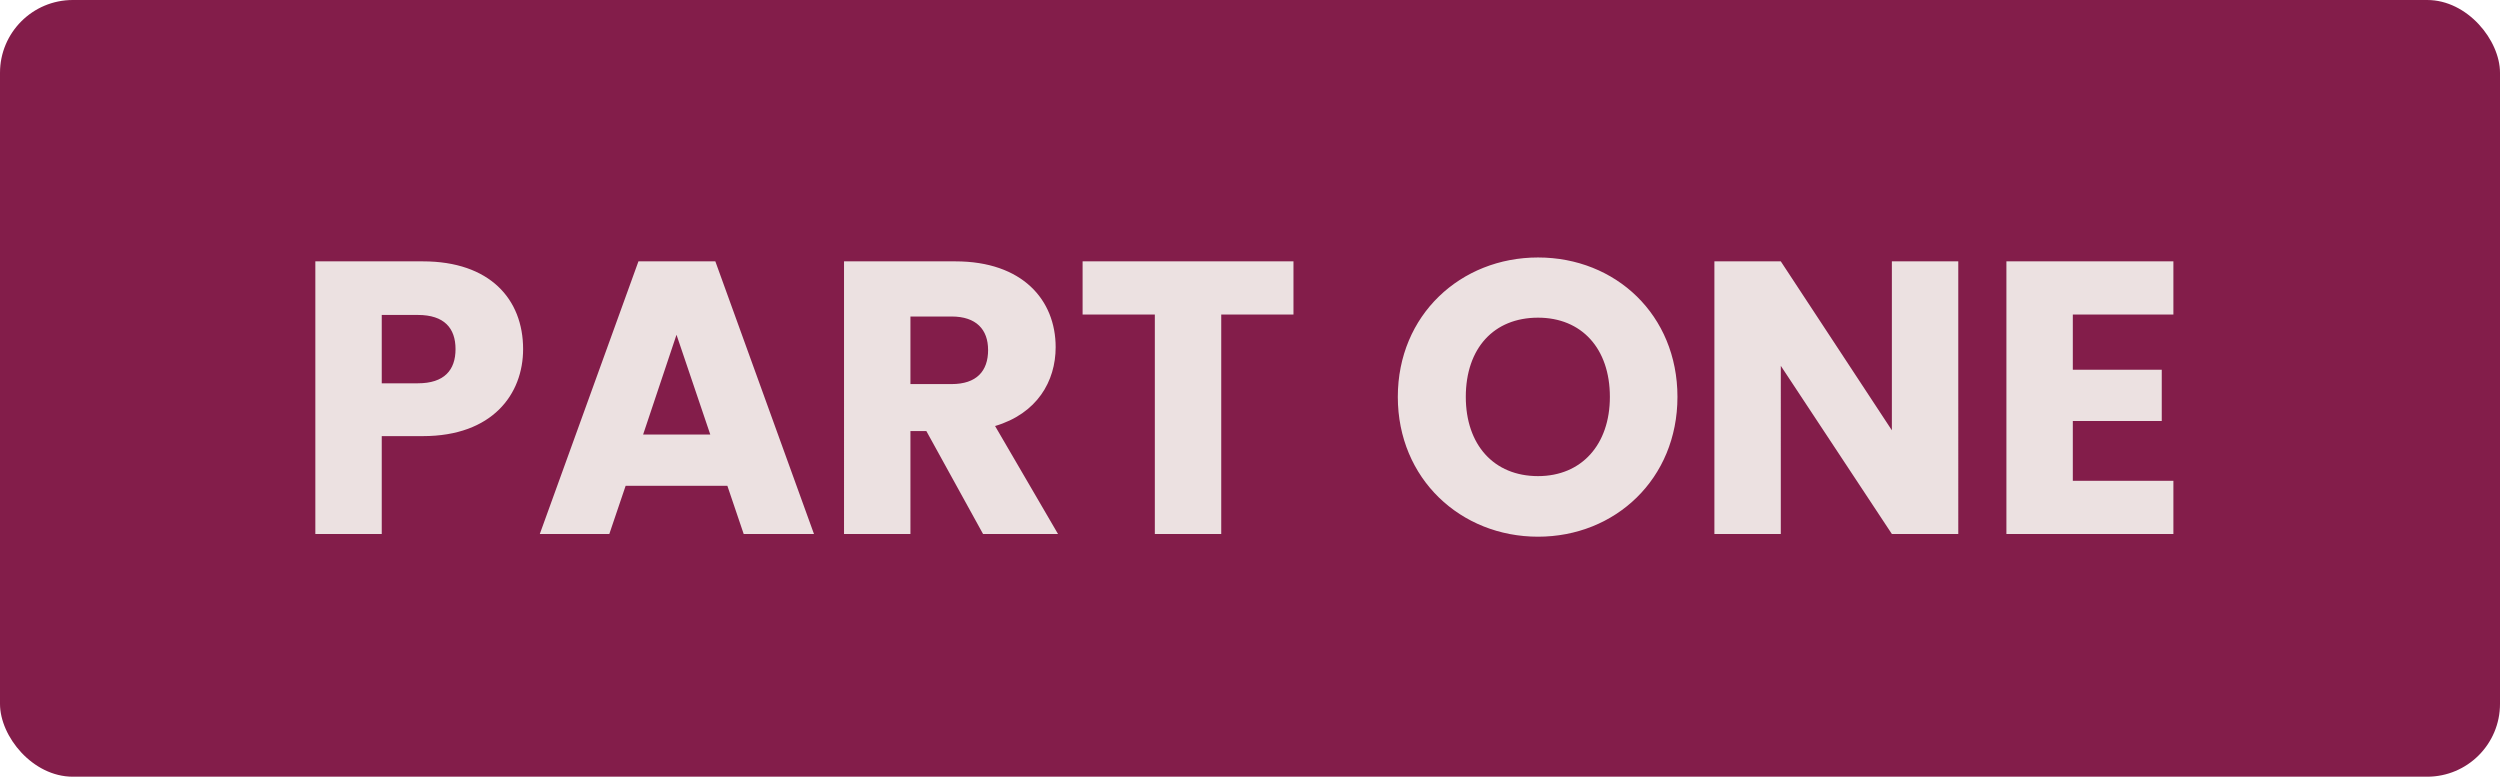
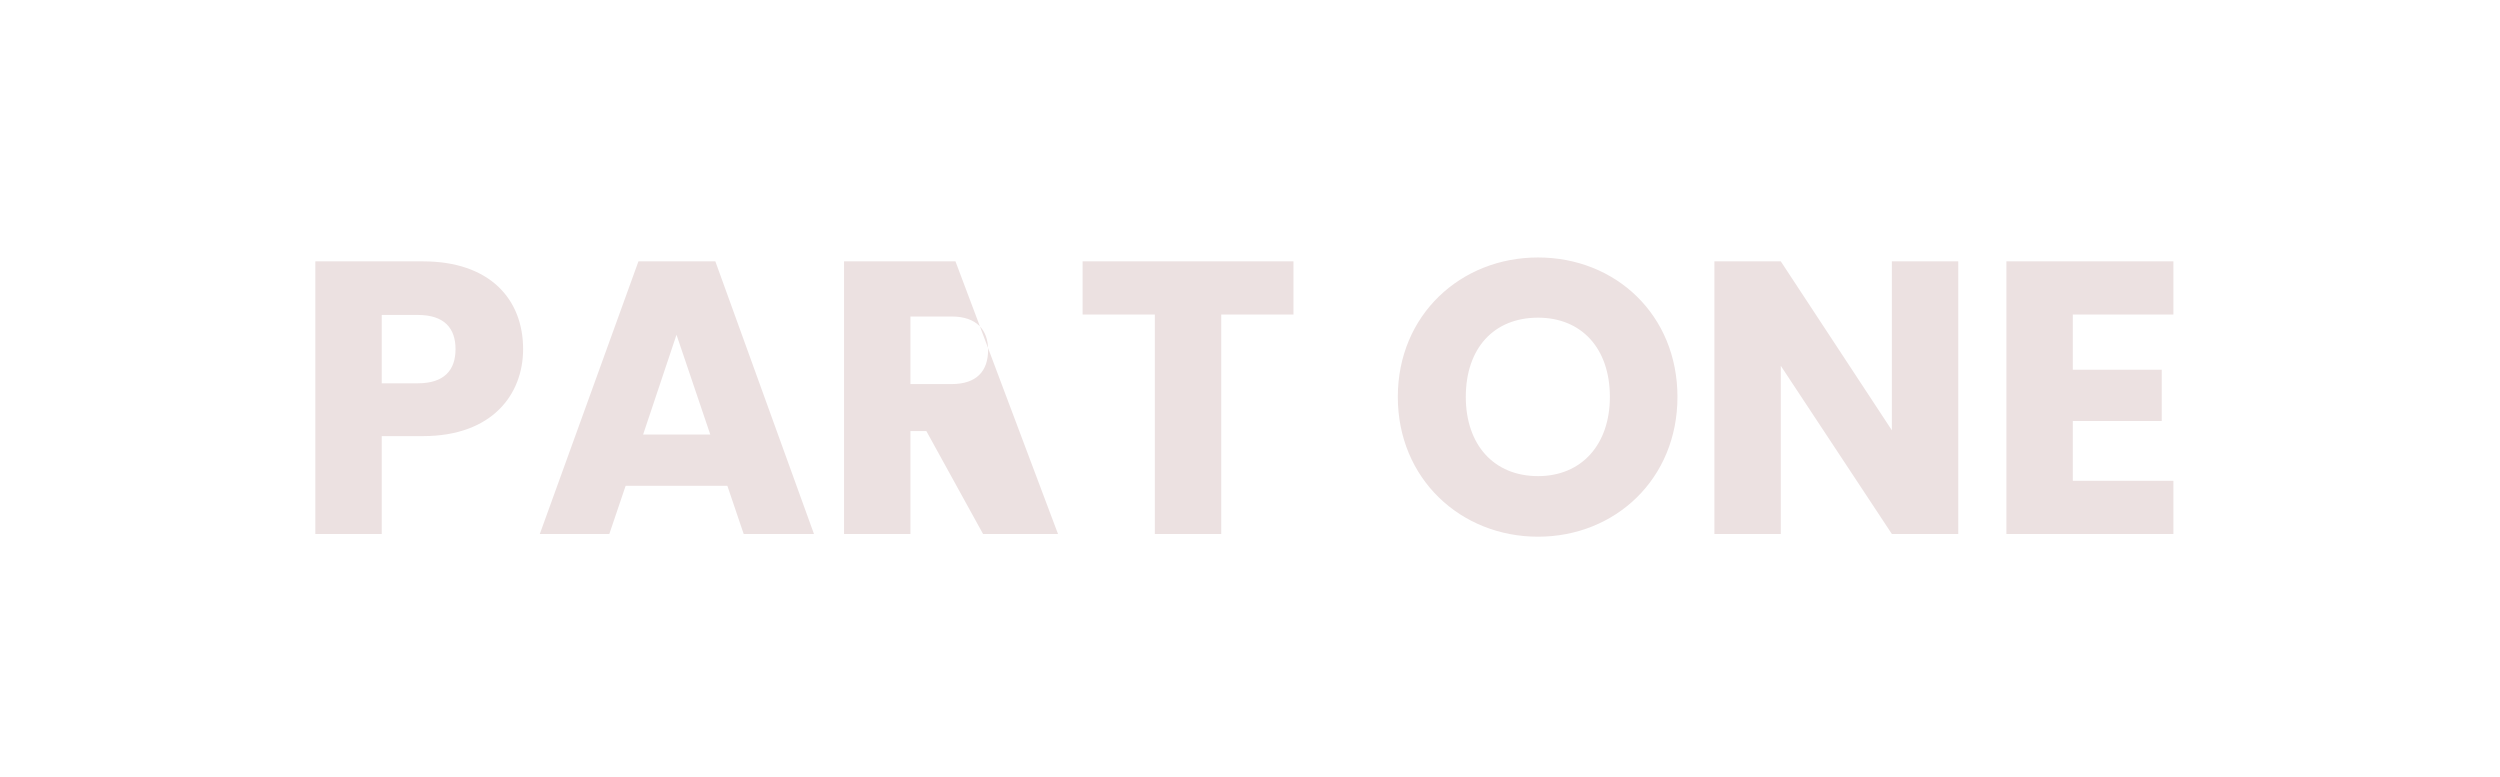
<svg xmlns="http://www.w3.org/2000/svg" width="103" height="32" fill="none">
-   <rect width="103" height="32" rx="3" fill="#831D4A" />
-   <path d="M15.728 15.792h1.488c1.088 0 1.552-.544 1.552-1.408 0-.864-.464-1.408-1.552-1.408h-1.488v2.816Zm5.824-1.408c0 1.856-1.264 3.584-4.128 3.584h-1.696V22h-2.736V10.768h4.432c2.752 0 4.128 1.552 4.128 3.616ZM30.64 22l-.672-1.984h-4.192L25.104 22H22.24l4.064-11.232h3.168L33.536 22H30.64Zm-1.376-4.096-1.392-4.112-1.376 4.112h2.768Zm11.445-3.488c0-.832-.48-1.376-1.504-1.376H37.51v2.784h1.696c1.024 0 1.504-.528 1.504-1.408Zm-5.936-3.648h4.592c2.752 0 4.128 1.584 4.128 3.536 0 1.408-.768 2.736-2.496 3.248L43.59 22h-3.088l-2.336-4.24h-.656V22h-2.736V10.768Zm9.83 2.192v-2.192h8.688v2.192h-2.976V22h-2.736v-9.04h-2.976Zm24.508 3.392c0 3.376-2.56 5.76-5.745 5.76-3.184 0-5.776-2.384-5.776-5.76s2.592-5.744 5.776-5.744c3.2 0 5.745 2.368 5.745 5.744Zm-8.72 0c0 1.968 1.151 3.264 2.976 3.264 1.792 0 2.96-1.296 2.96-3.264 0-2-1.168-3.264-2.96-3.264-1.825 0-2.976 1.264-2.976 3.264Zm17.554-5.584h2.736V22h-2.736l-4.576-6.928V22h-2.736V10.768h2.736l4.576 6.96v-6.96Zm11.599 0v2.192H85.4v2.272h3.664v2.112H85.4v2.464h4.144V22h-6.88V10.768h6.88Z" fill="#ECE1E1" />
+   <path d="M15.728 15.792h1.488c1.088 0 1.552-.544 1.552-1.408 0-.864-.464-1.408-1.552-1.408h-1.488v2.816Zm5.824-1.408c0 1.856-1.264 3.584-4.128 3.584h-1.696V22h-2.736V10.768h4.432c2.752 0 4.128 1.552 4.128 3.616ZM30.64 22l-.672-1.984h-4.192L25.104 22H22.24l4.064-11.232h3.168L33.536 22H30.64Zm-1.376-4.096-1.392-4.112-1.376 4.112h2.768Zm11.445-3.488c0-.832-.48-1.376-1.504-1.376H37.51v2.784h1.696c1.024 0 1.504-.528 1.504-1.408Zm-5.936-3.648h4.592L43.59 22h-3.088l-2.336-4.24h-.656V22h-2.736V10.768Zm9.83 2.192v-2.192h8.688v2.192h-2.976V22h-2.736v-9.04h-2.976Zm24.508 3.392c0 3.376-2.56 5.76-5.745 5.76-3.184 0-5.776-2.384-5.776-5.76s2.592-5.744 5.776-5.744c3.2 0 5.745 2.368 5.745 5.744Zm-8.72 0c0 1.968 1.151 3.264 2.976 3.264 1.792 0 2.96-1.296 2.96-3.264 0-2-1.168-3.264-2.96-3.264-1.825 0-2.976 1.264-2.976 3.264Zm17.554-5.584h2.736V22h-2.736l-4.576-6.928V22h-2.736V10.768h2.736l4.576 6.96v-6.96Zm11.599 0v2.192H85.4v2.272h3.664v2.112H85.4v2.464h4.144V22h-6.88V10.768h6.88Z" fill="#ECE1E1" />
</svg>